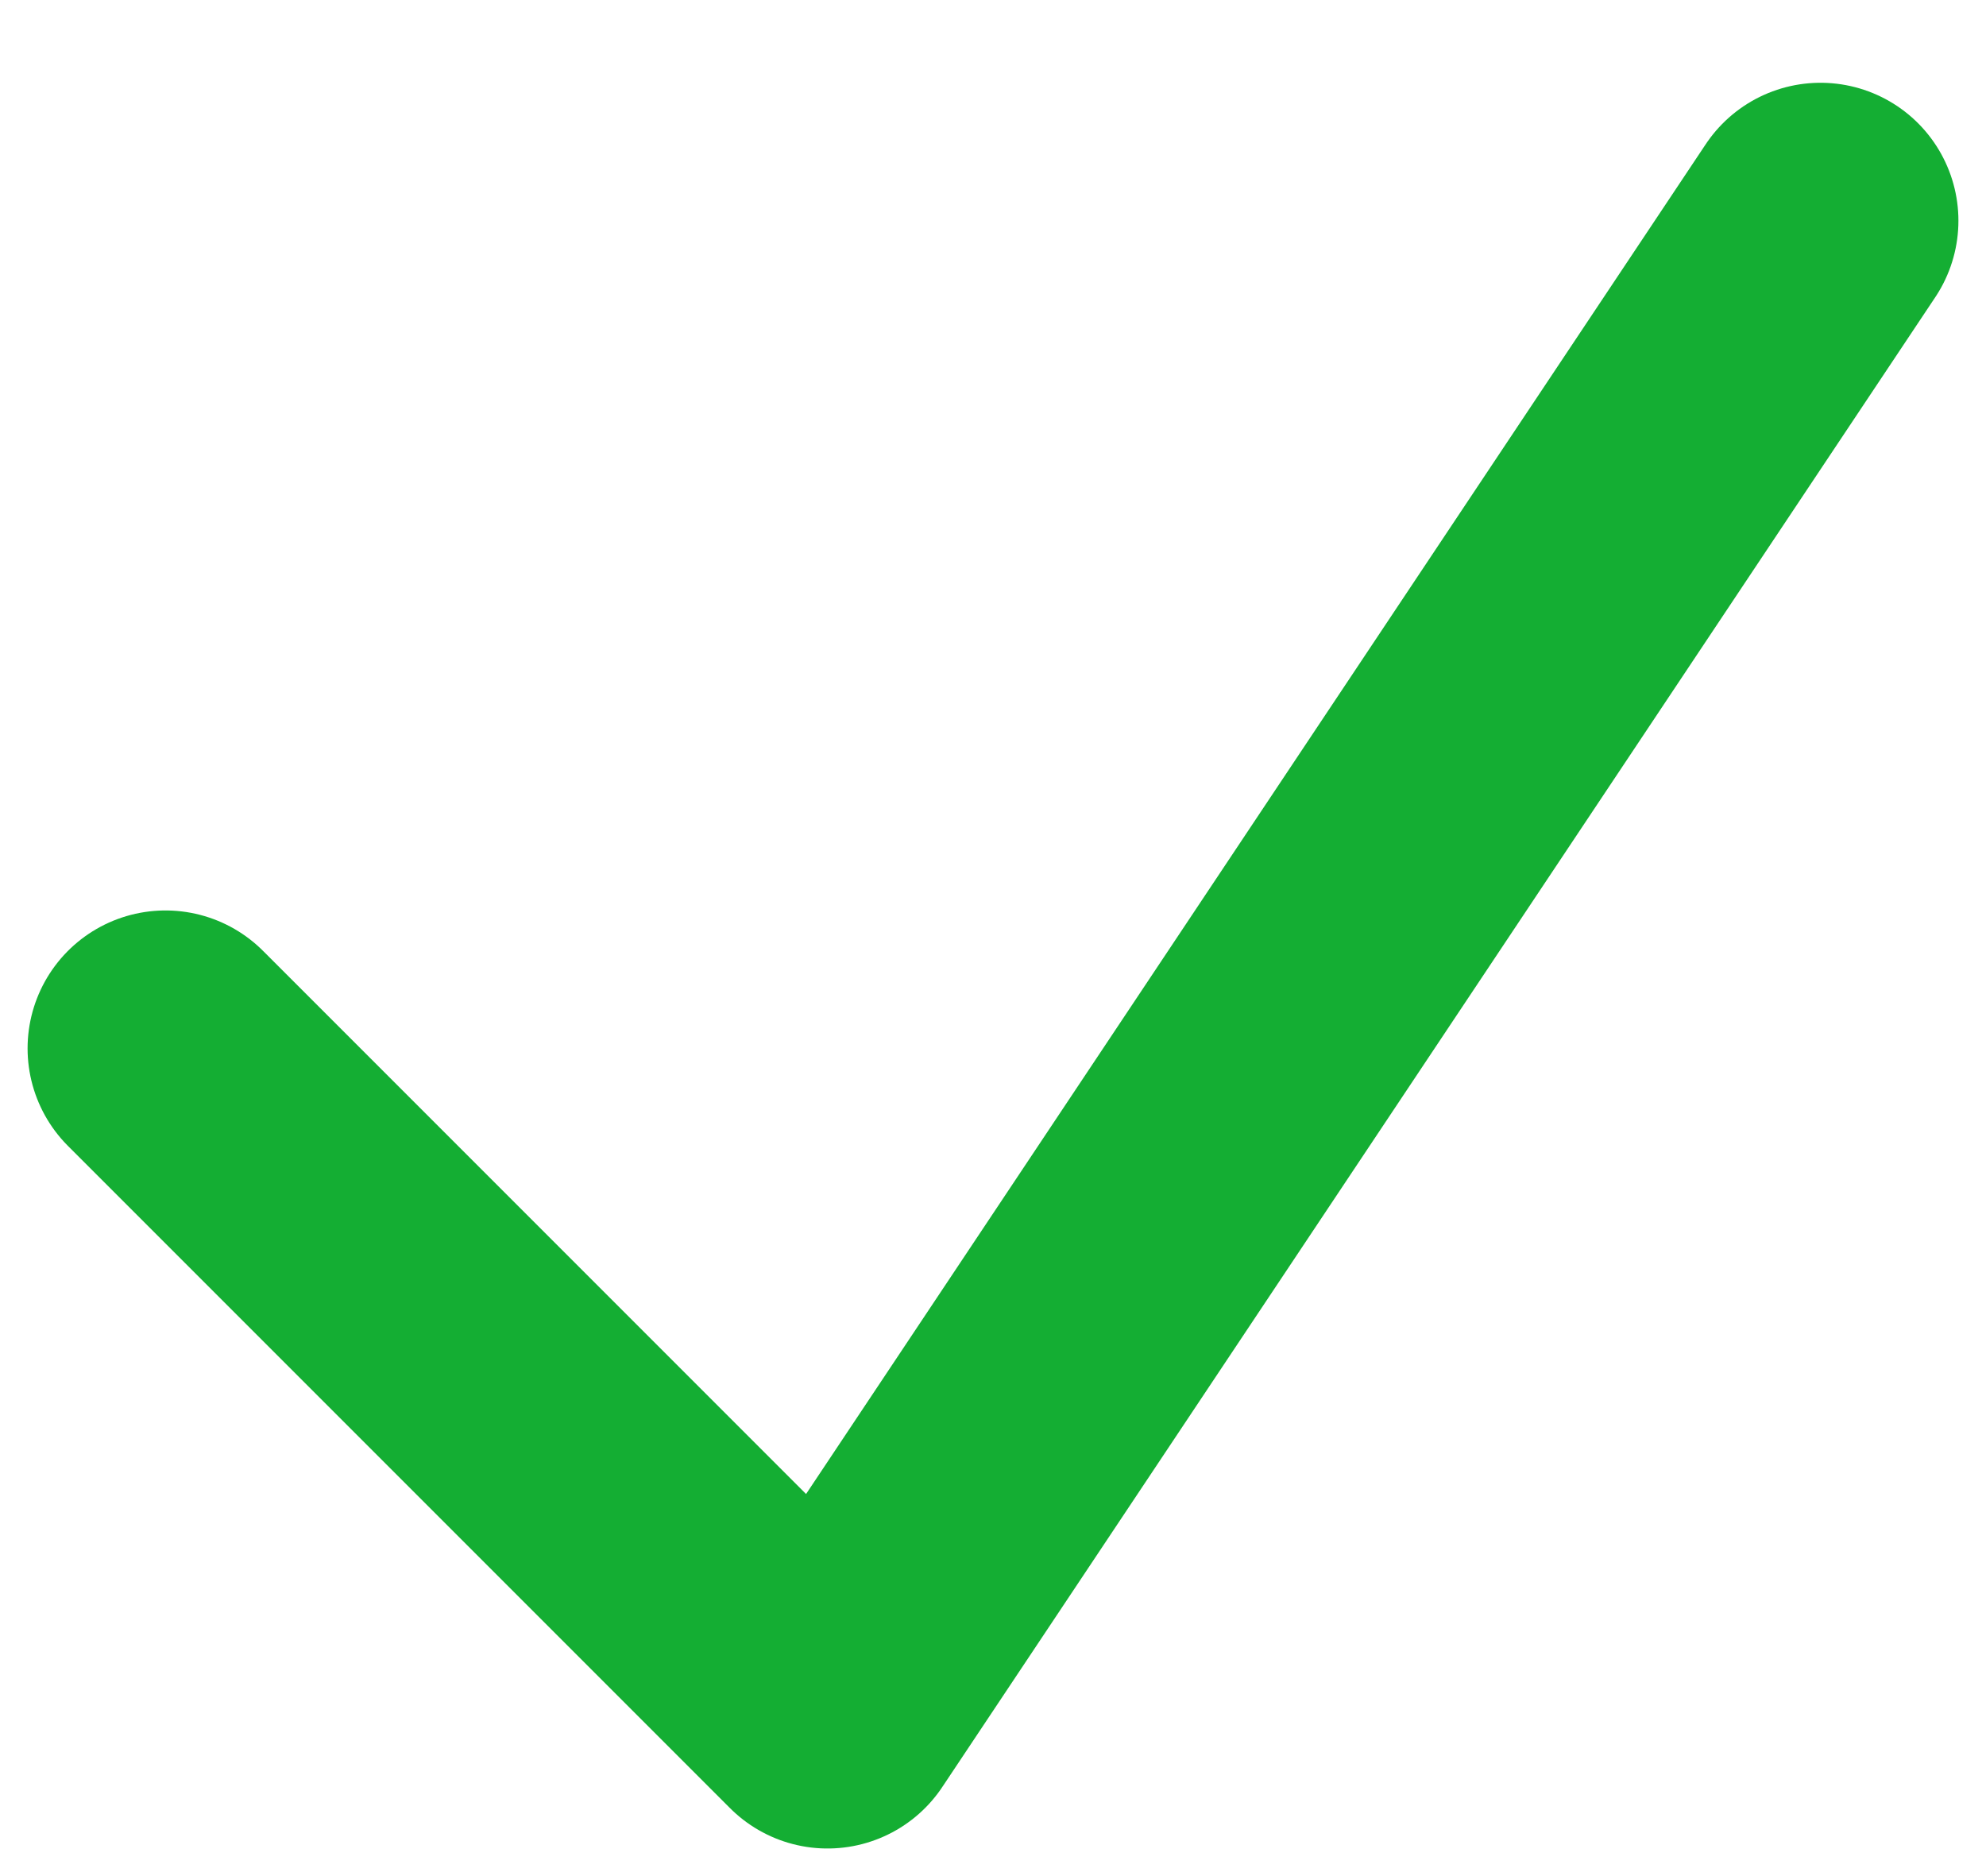
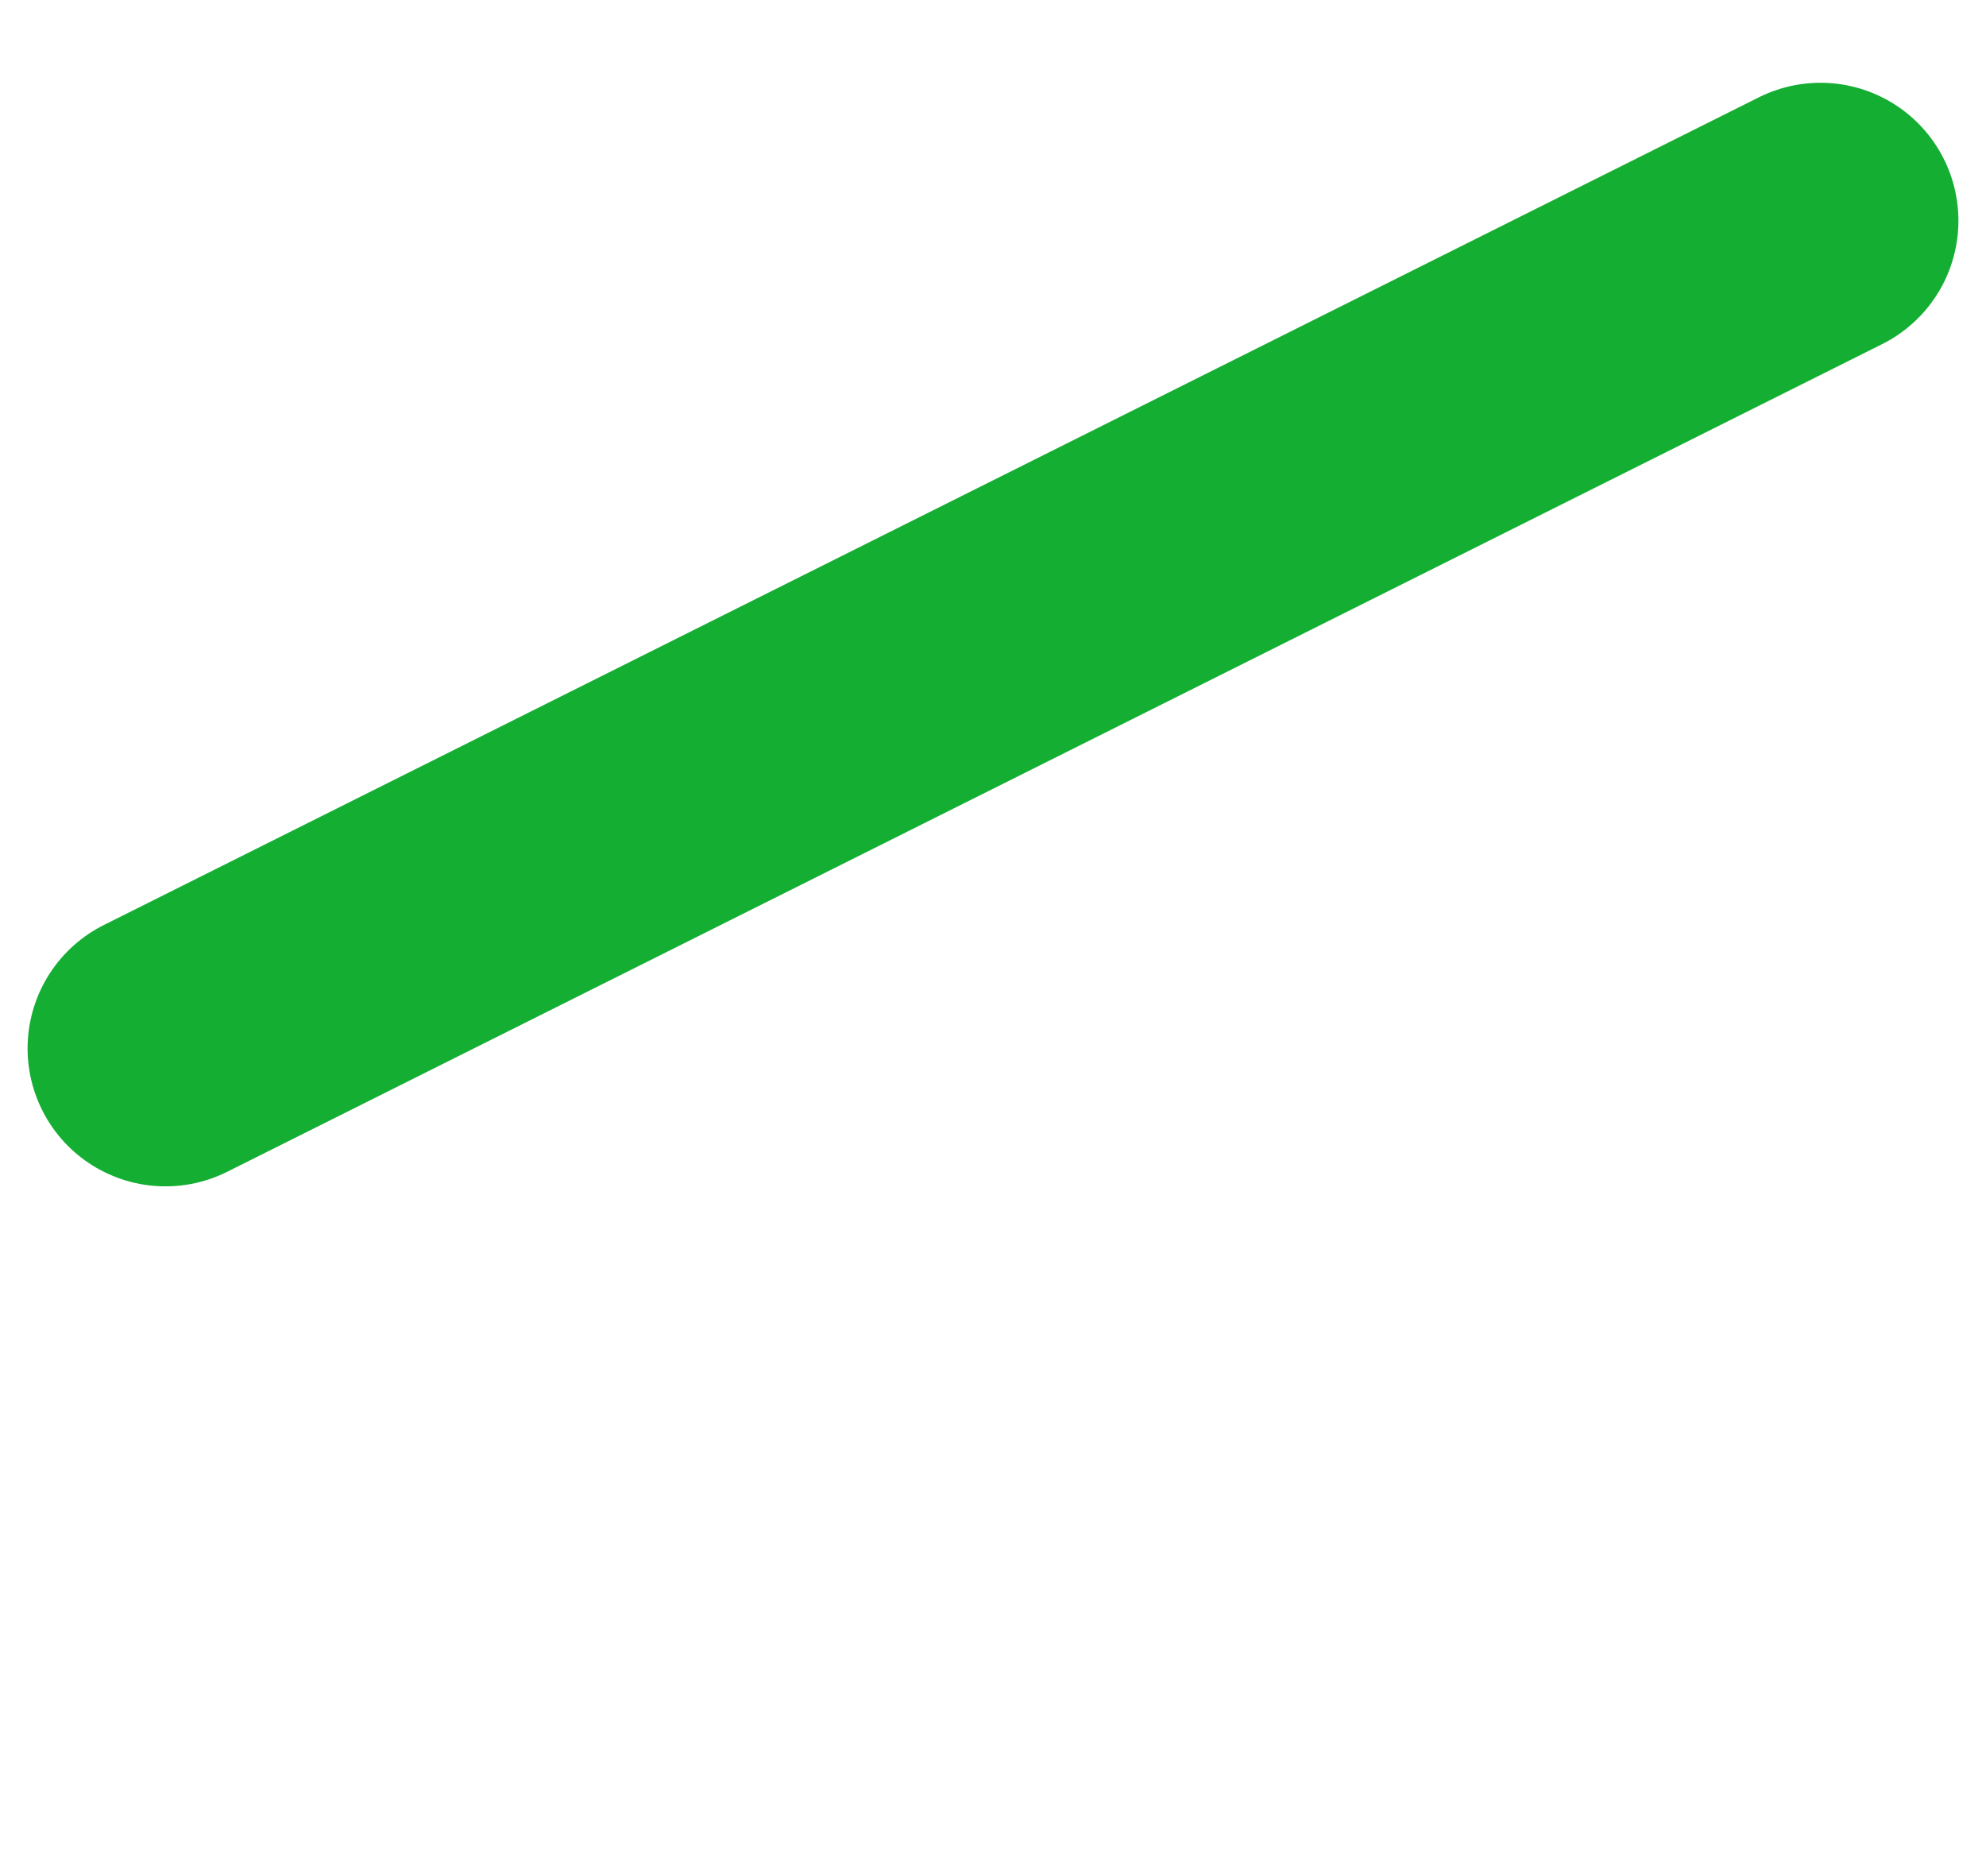
<svg xmlns="http://www.w3.org/2000/svg" width="18" height="17" viewBox="0 0 18 17" fill="none">
-   <path d="M1.5 9.5L7.5 15.5L16.5 2" stroke="#14AE33" stroke-width="2.5" stroke-linecap="round" stroke-linejoin="round" />
+   <path d="M1.5 9.5L16.5 2" stroke="#14AE33" stroke-width="2.5" stroke-linecap="round" stroke-linejoin="round" />
</svg>